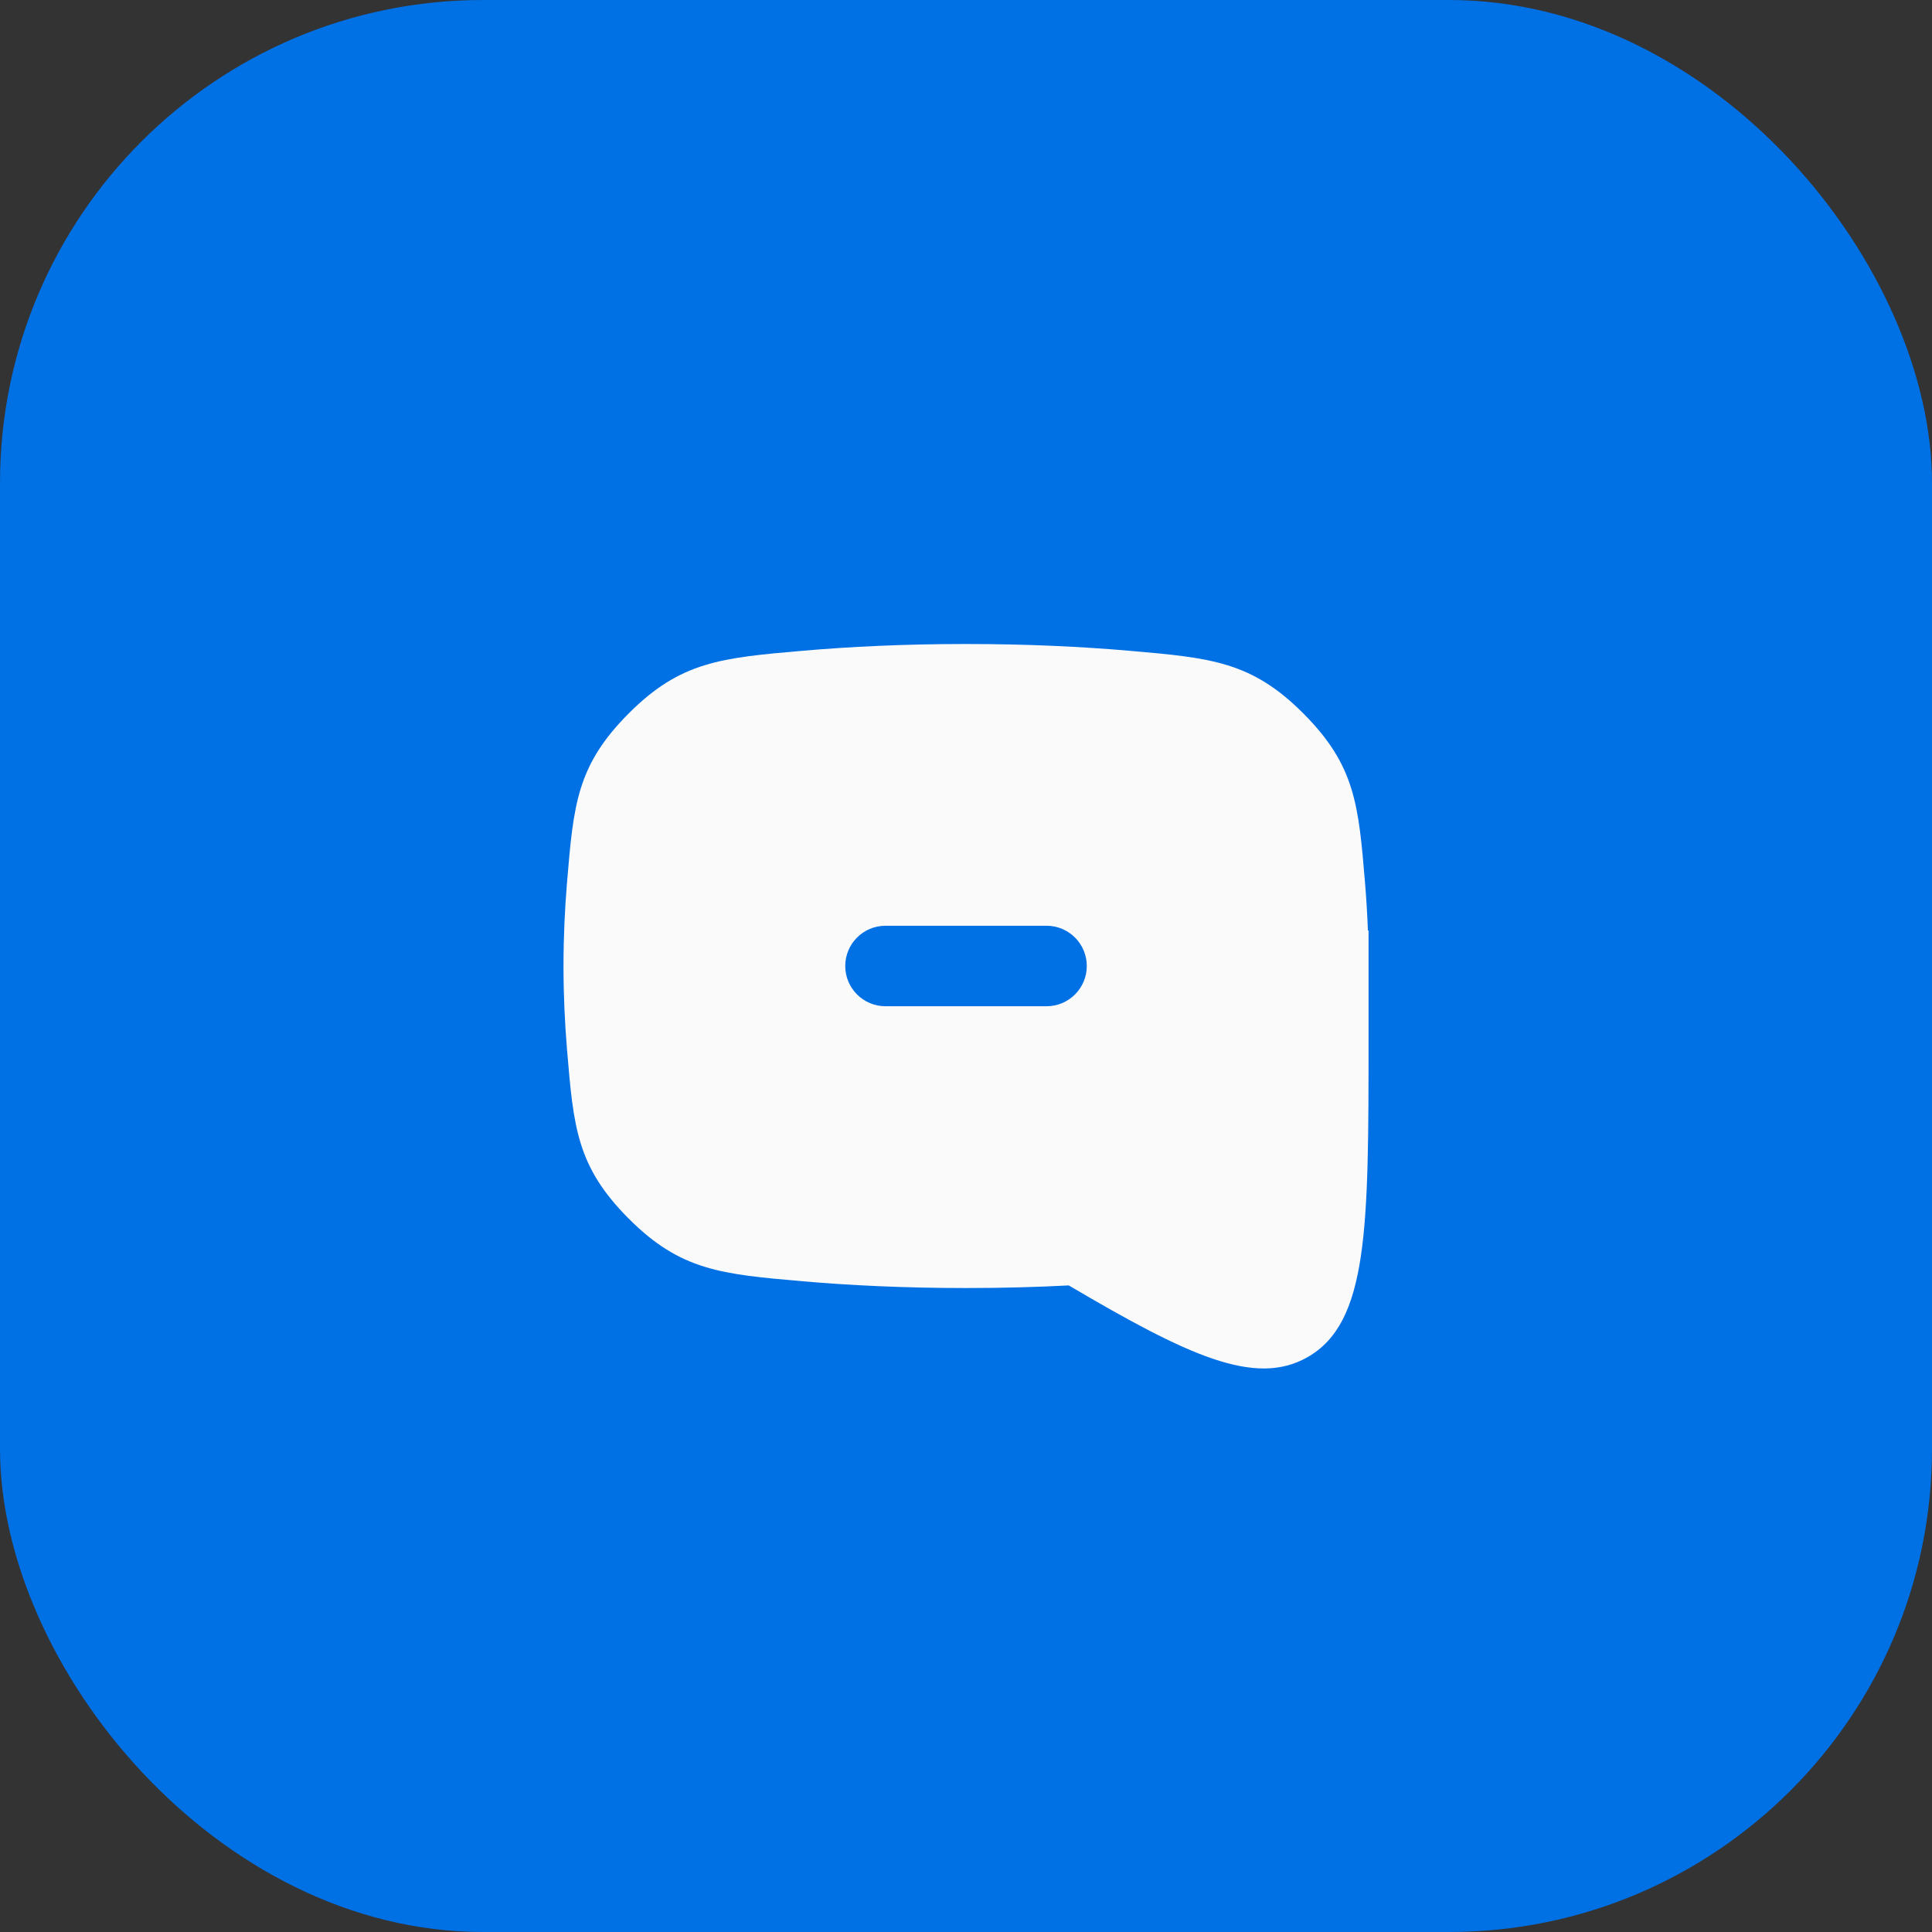
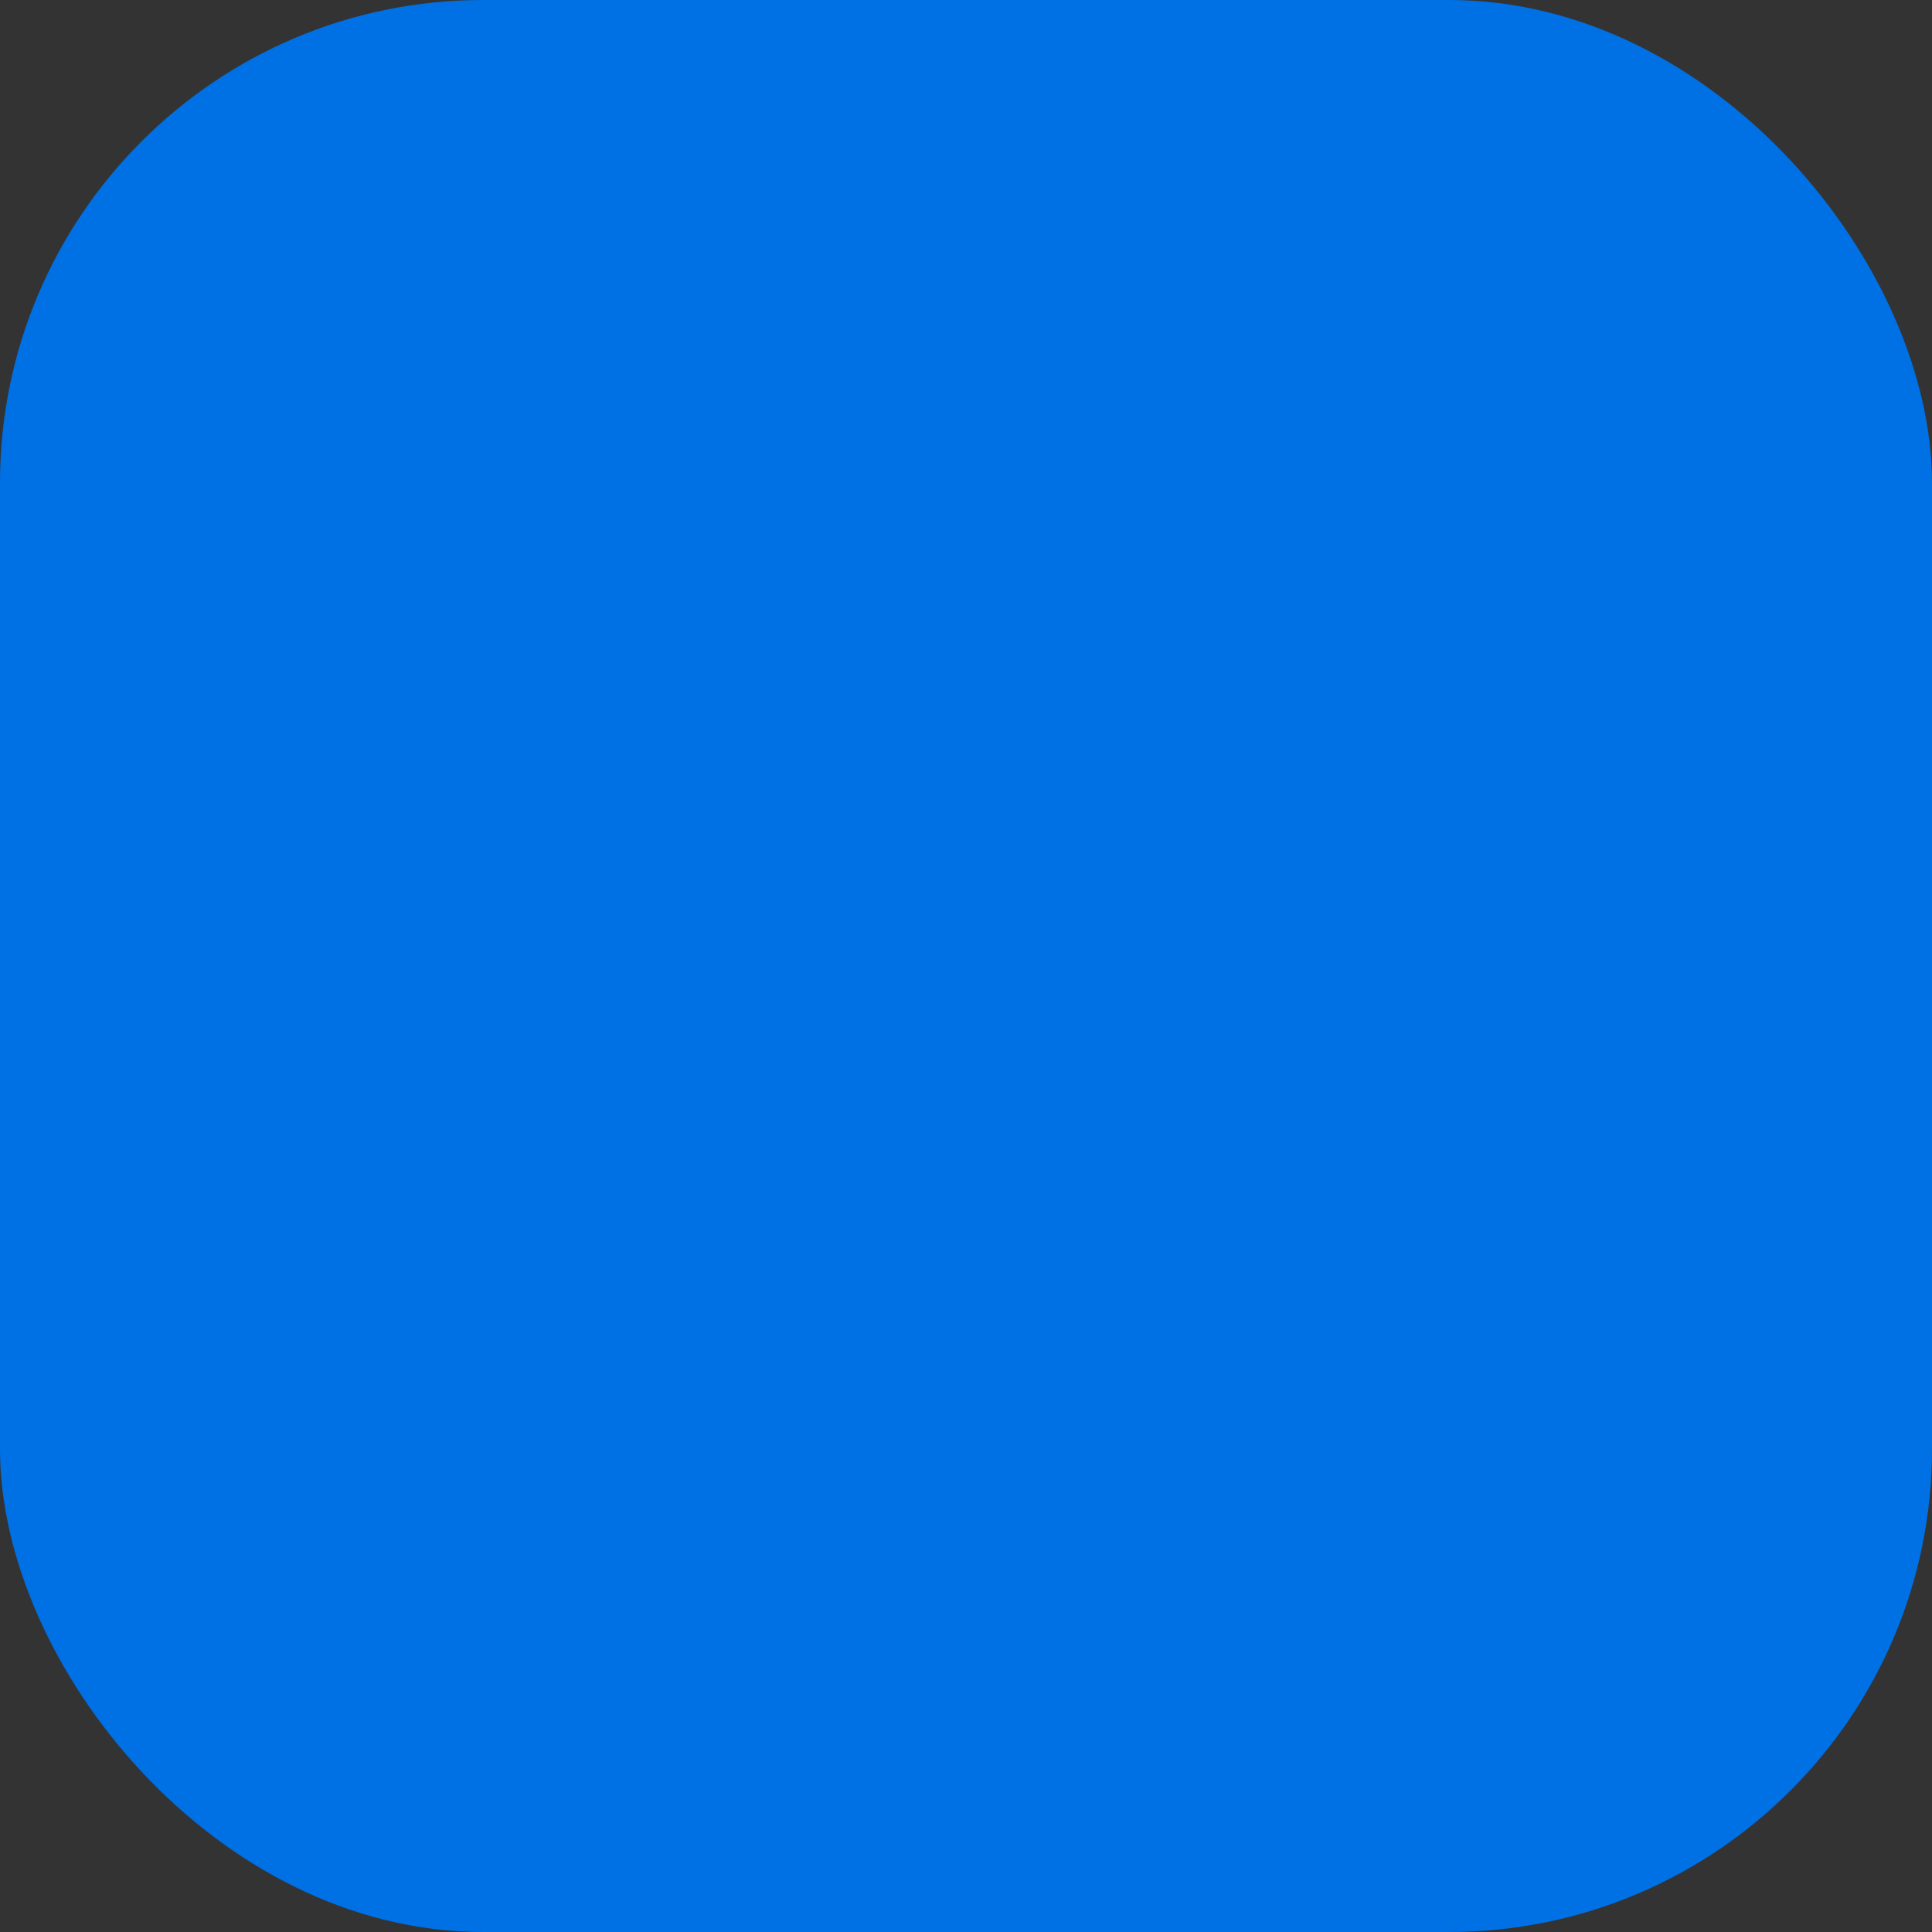
<svg xmlns="http://www.w3.org/2000/svg" width="48" height="48" viewBox="0 0 48 48" fill="none">
  <rect x="0" y="0" width="48" height="48" fill="#333333" stroke="none" />
  <rect width="48" height="48" rx="12" fill="#0070E5" />
  <g clip-path="url(#clip0_3157_4336)">
    <path fill-rule="evenodd" clip-rule="evenodd" d="M34.001 23.122V25.813C34.001 30.512 34.001 32.861 32.479 33.722C31.179 34.458 29.52 33.684 26.553 31.936C25.772 31.977 24.921 32.001 24 32.001C22.45 32.001 21.098 31.933 19.945 31.833C17.921 31.657 16.909 31.569 15.619 30.275C14.33 28.982 14.249 28.011 14.087 26.071C14.033 25.422 14 24.728 14 24C14 23.273 14.033 22.579 14.087 21.93C14.249 19.99 14.33 19.019 15.619 17.726C16.909 16.432 17.921 16.344 19.945 16.168C21.098 16.068 22.451 16 24 16C25.55 16 26.902 16.068 28.055 16.168C30.08 16.344 31.092 16.432 32.382 17.726C33.671 19.02 33.752 19.991 33.914 21.932C33.945 22.312 33.97 22.707 33.985 23.116L34.001 23.122ZM26.001 25C26.553 25 27.001 24.552 27.001 24C27.001 23.448 26.553 23 26.001 23L22 23C21.448 23 21 23.448 21 24C21 24.552 21.448 25 22 25H26.001Z" fill="#FAFAFA" />
  </g>
  <defs>
    <clipPath id="clip0_3157_4336">
-       <rect width="24" height="24" fill="white" transform="translate(12 12)" />
-     </clipPath>
+       </clipPath>
  </defs>
</svg>